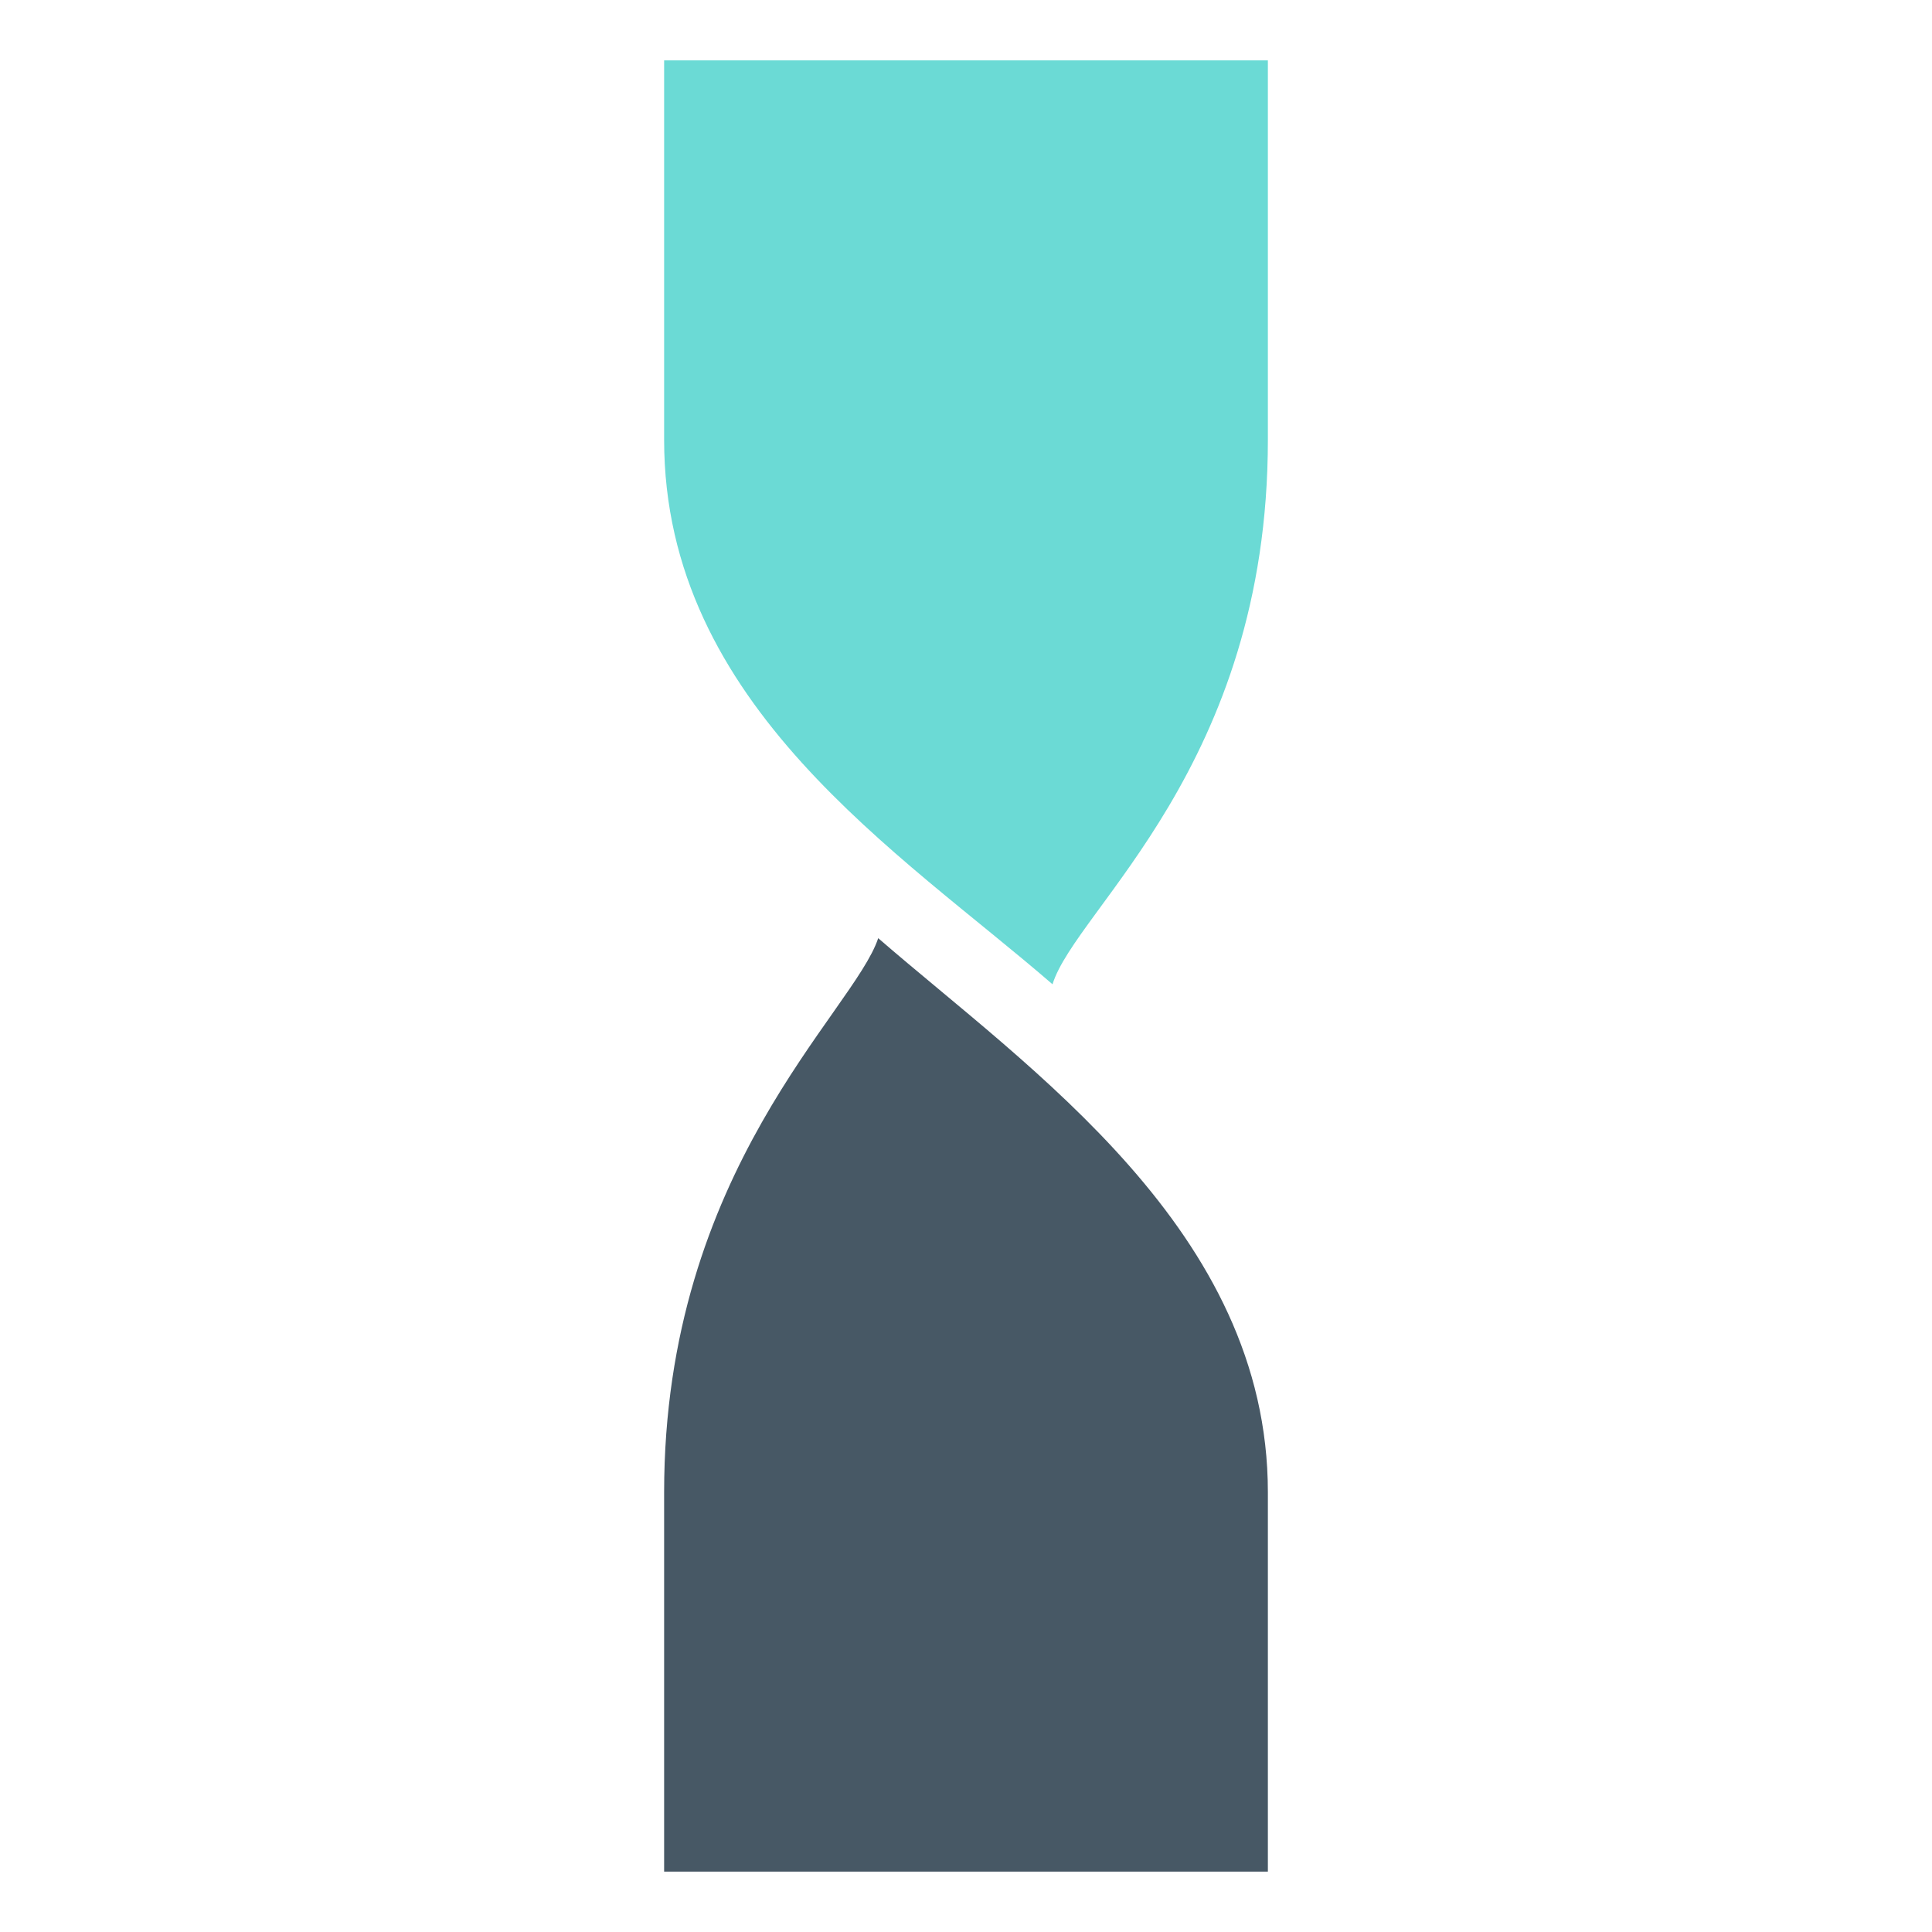
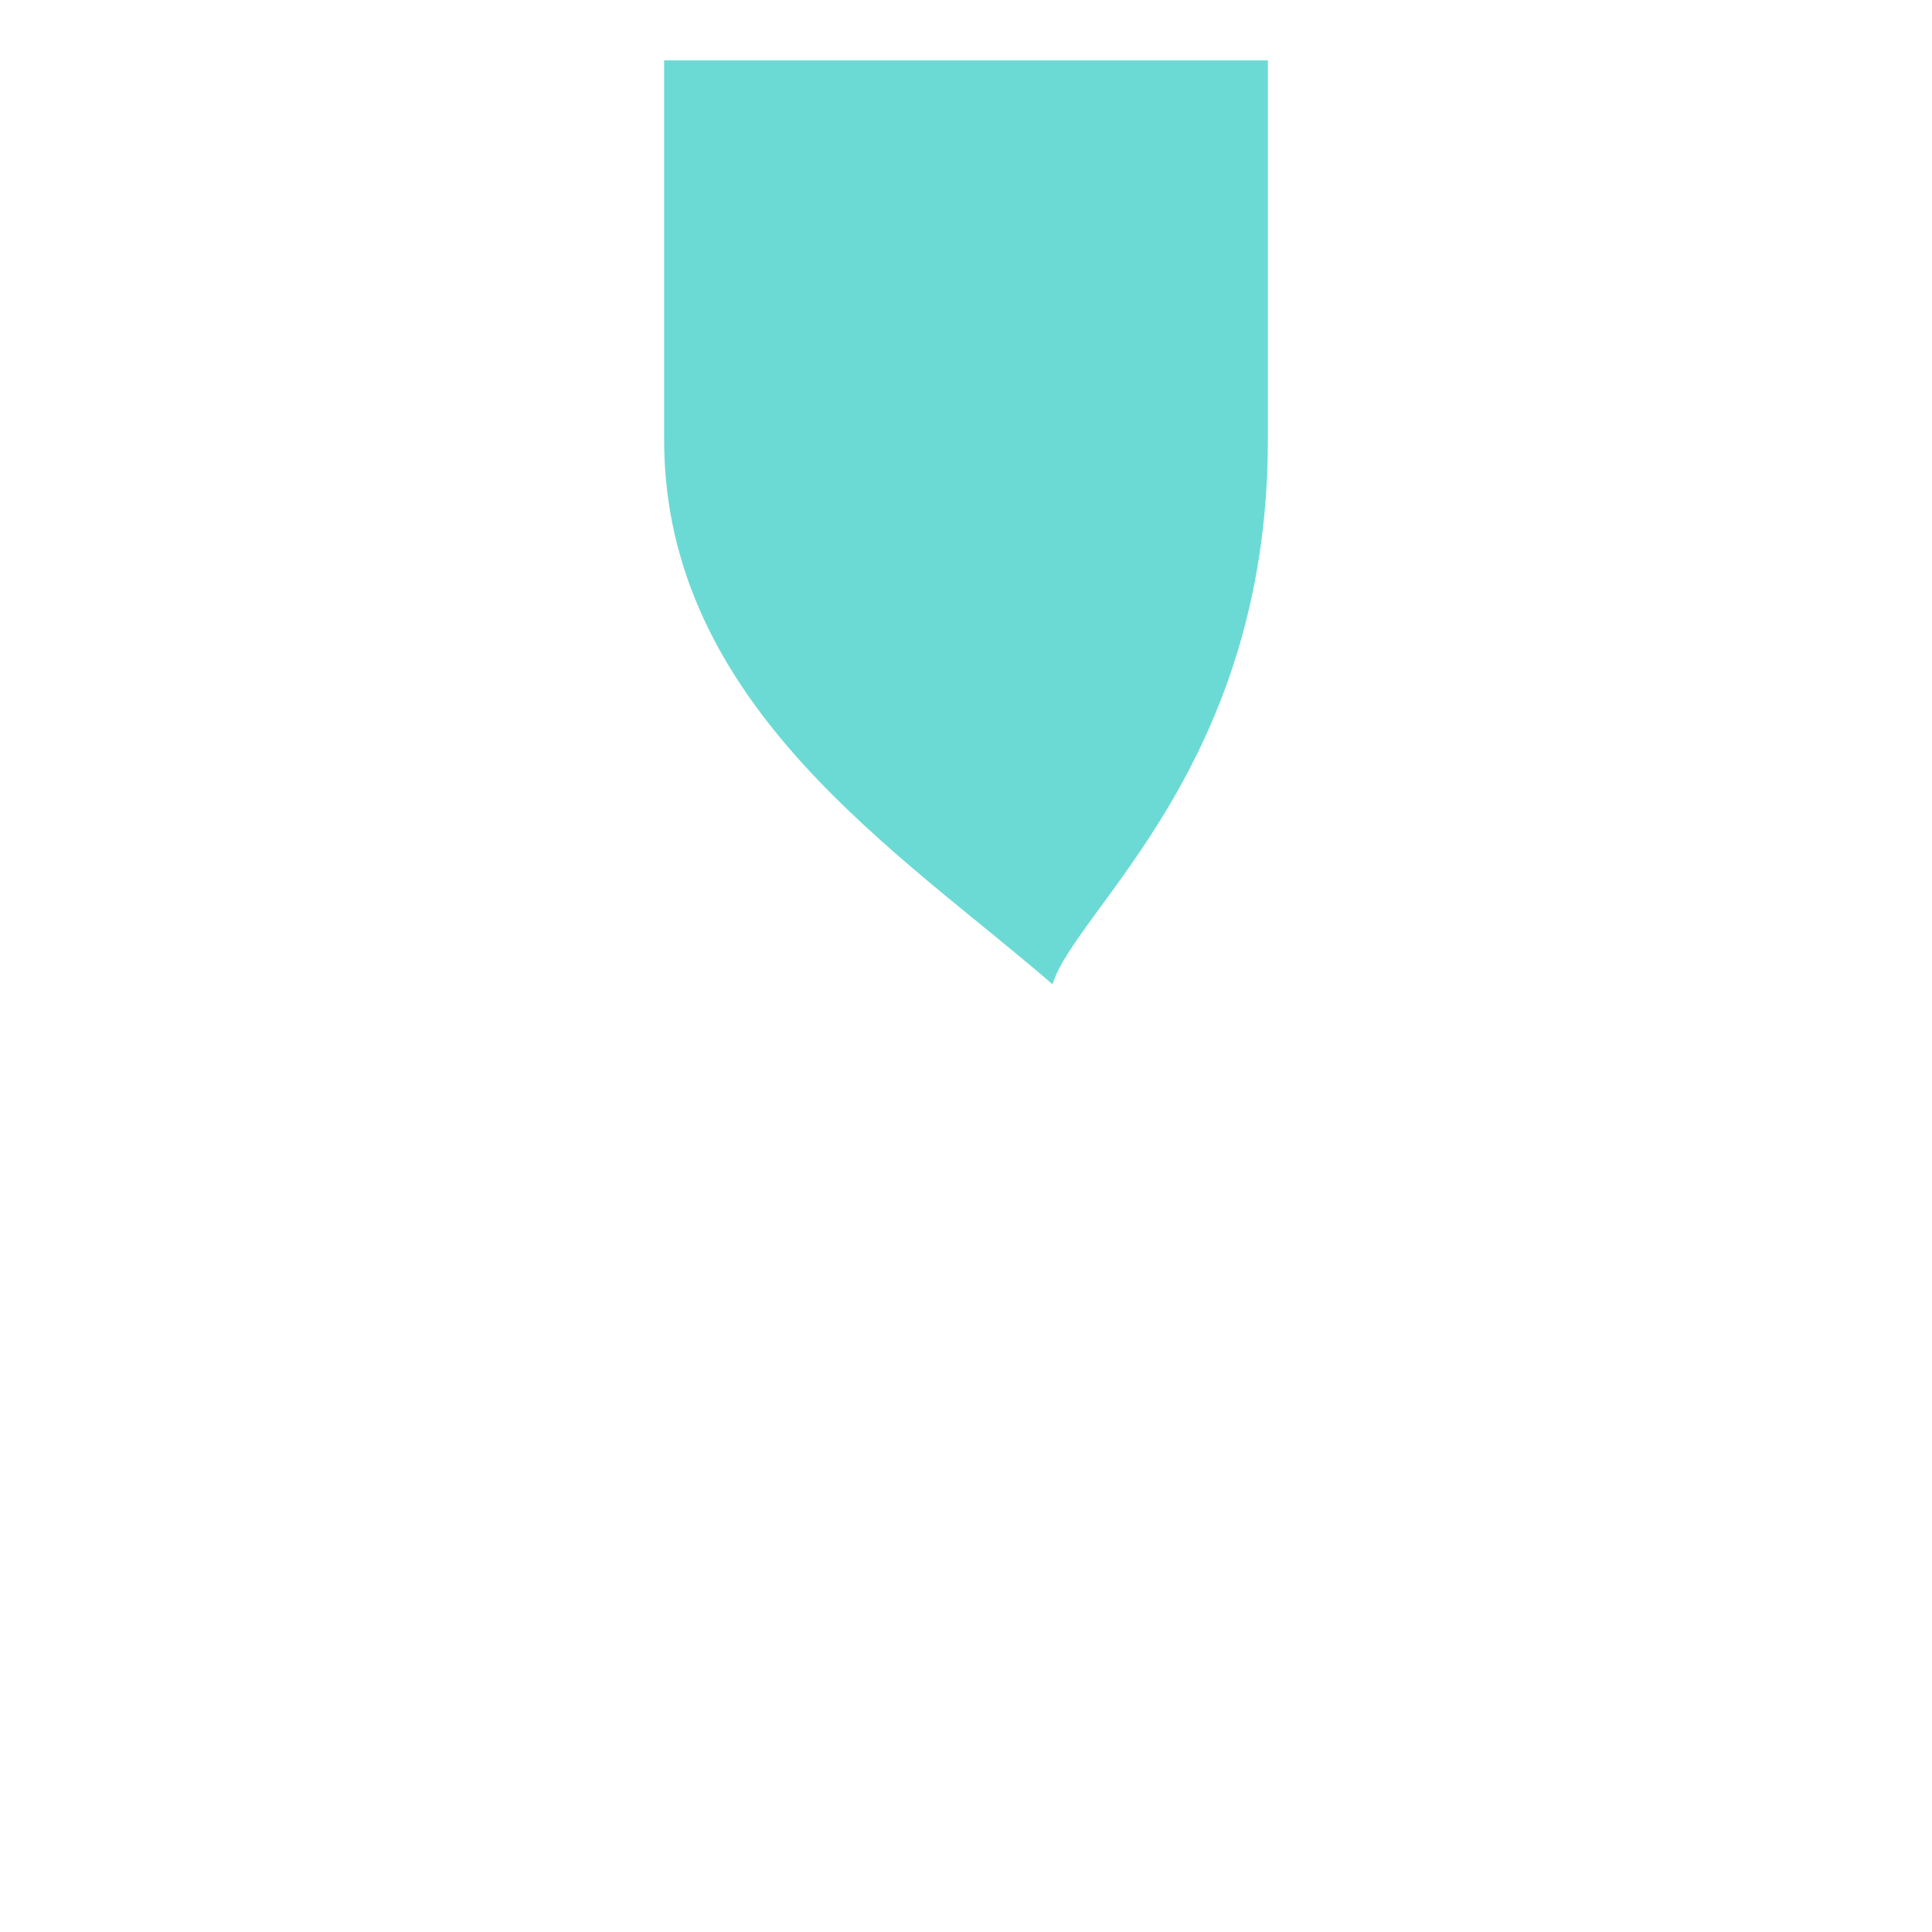
<svg xmlns="http://www.w3.org/2000/svg" width="32" height="32" viewBox="0 0 32 32" fill="none">
-   <path d="M11 24.717V31H21V24.717C21 20.386 17.048 17.709 14.546 15.539C14.139 16.768 11 19.375 11 24.717Z" fill="#475865" />
  <path d="M21 7.284V1H11V7.284C11 11.684 14.93 14.132 17.433 16.303C17.817 15.054 21 12.685 21 7.284Z" fill="#6BDAD5" />
</svg>